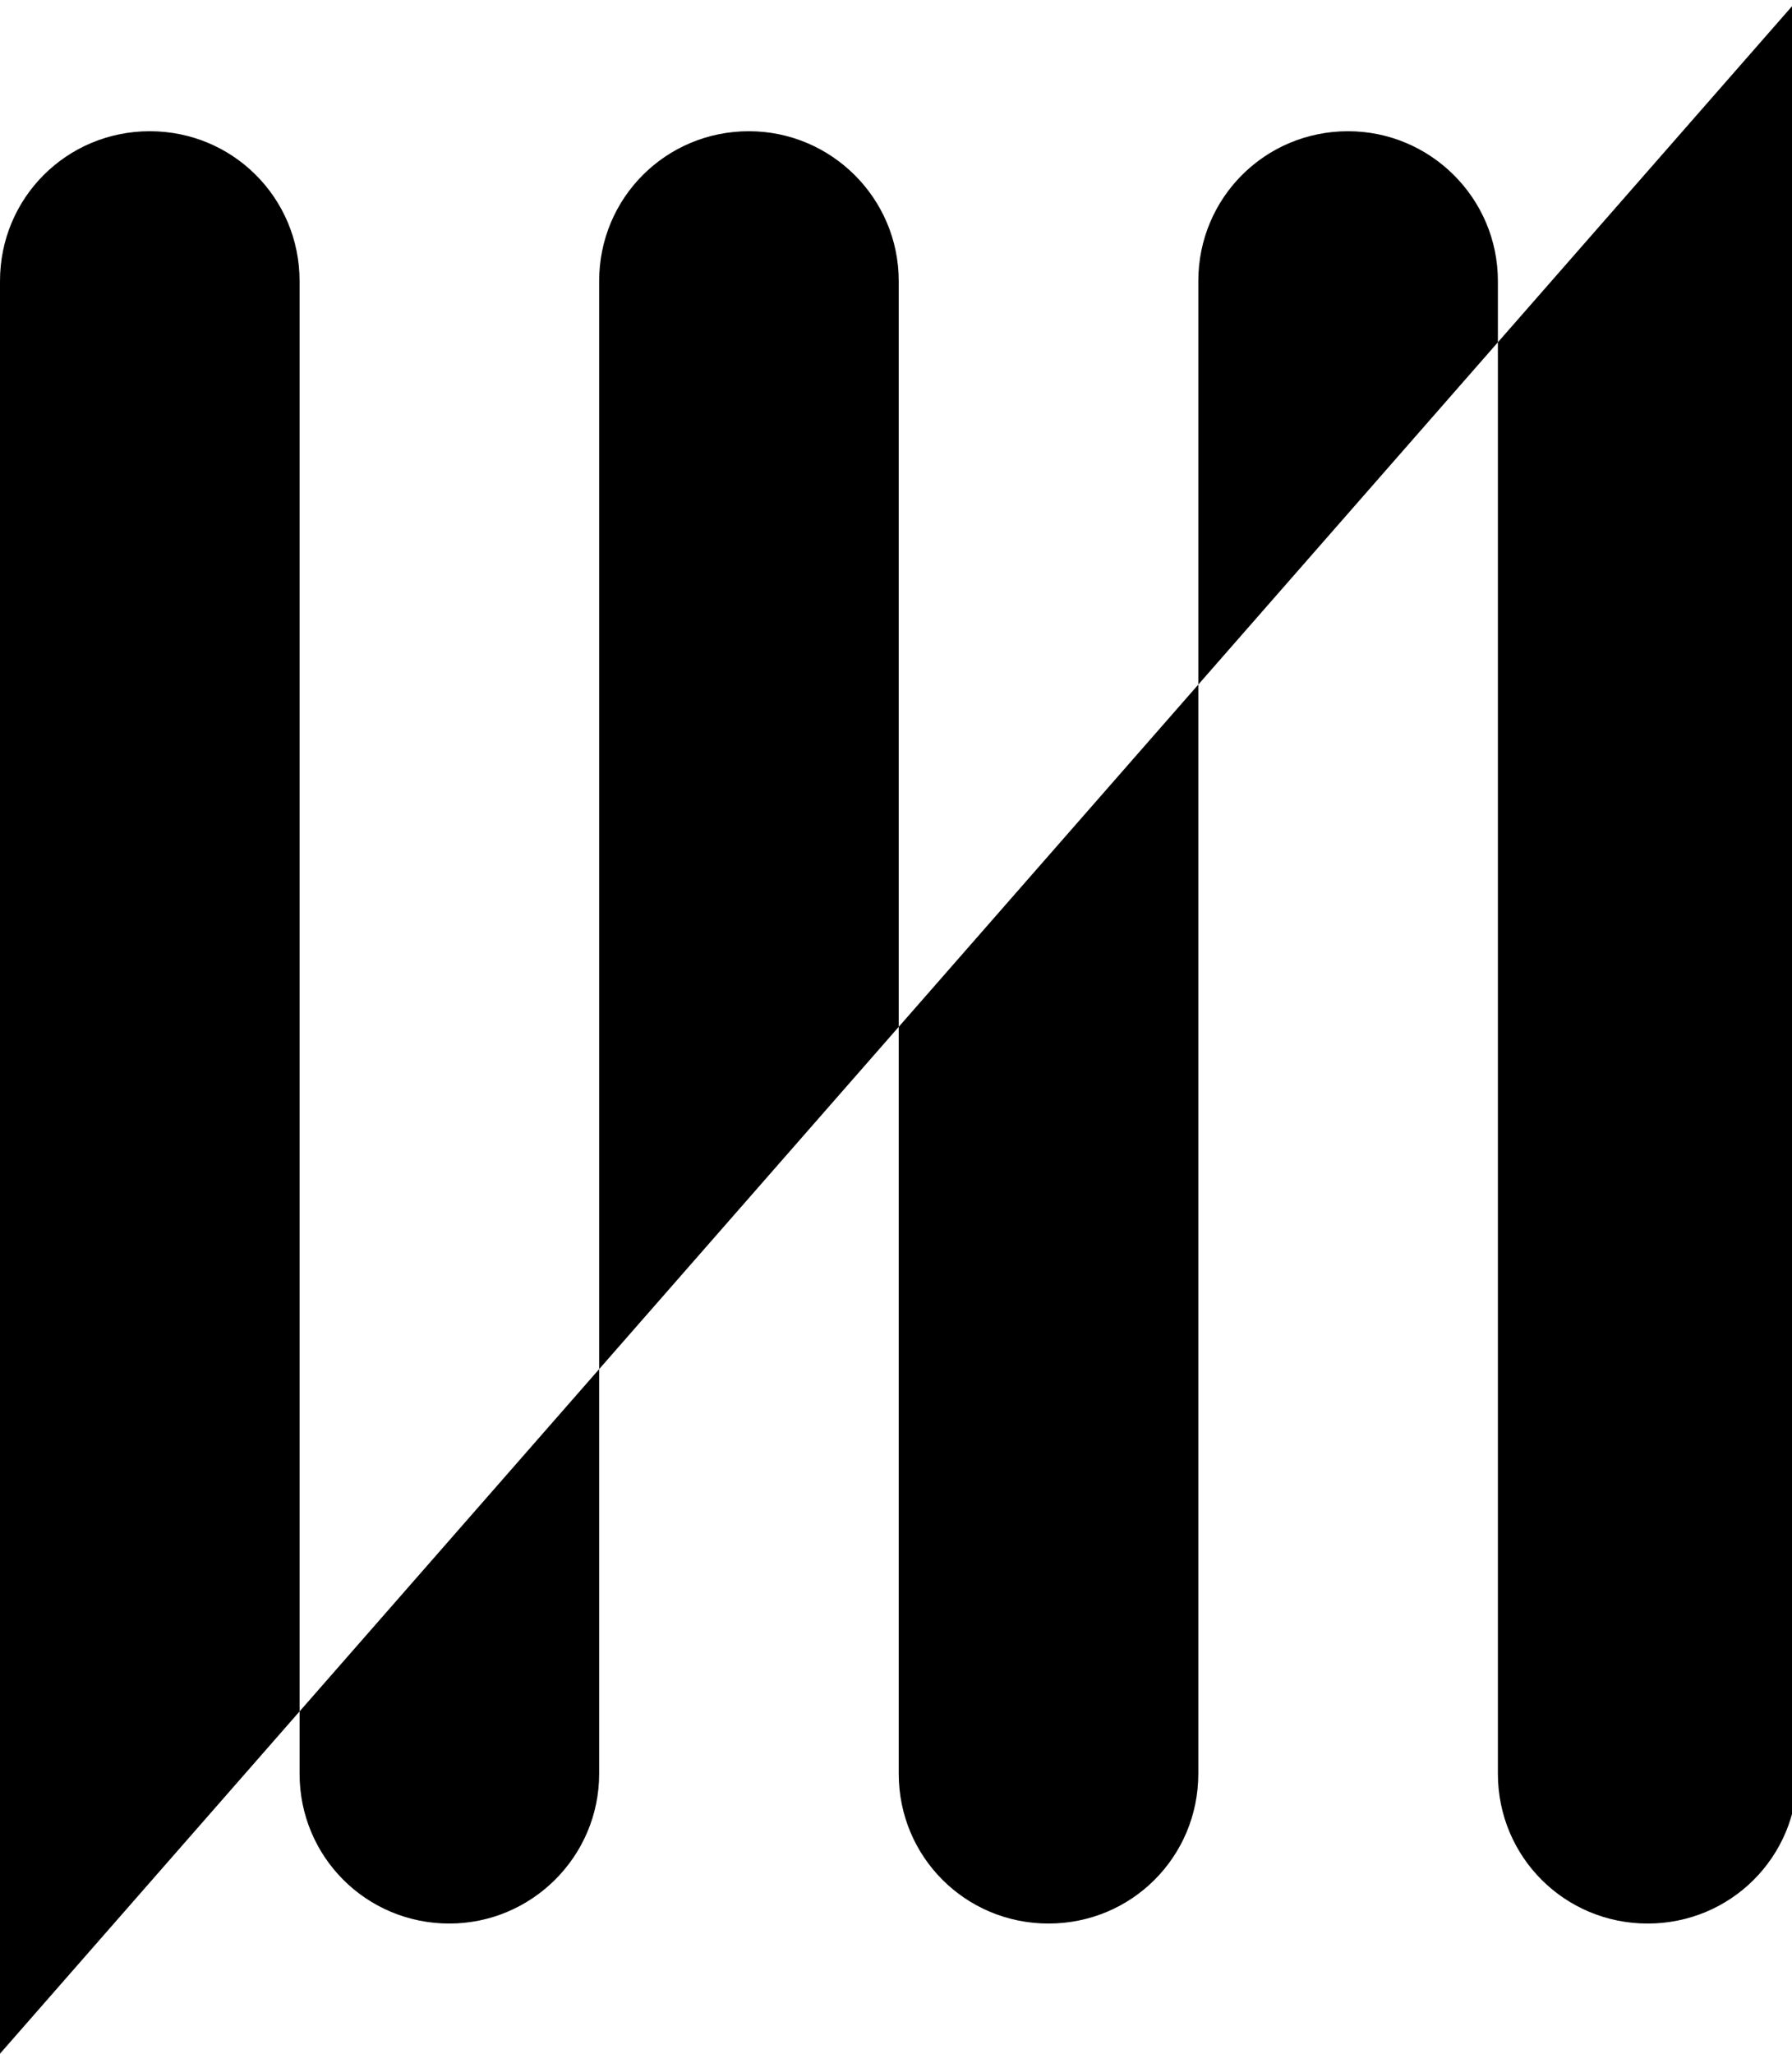
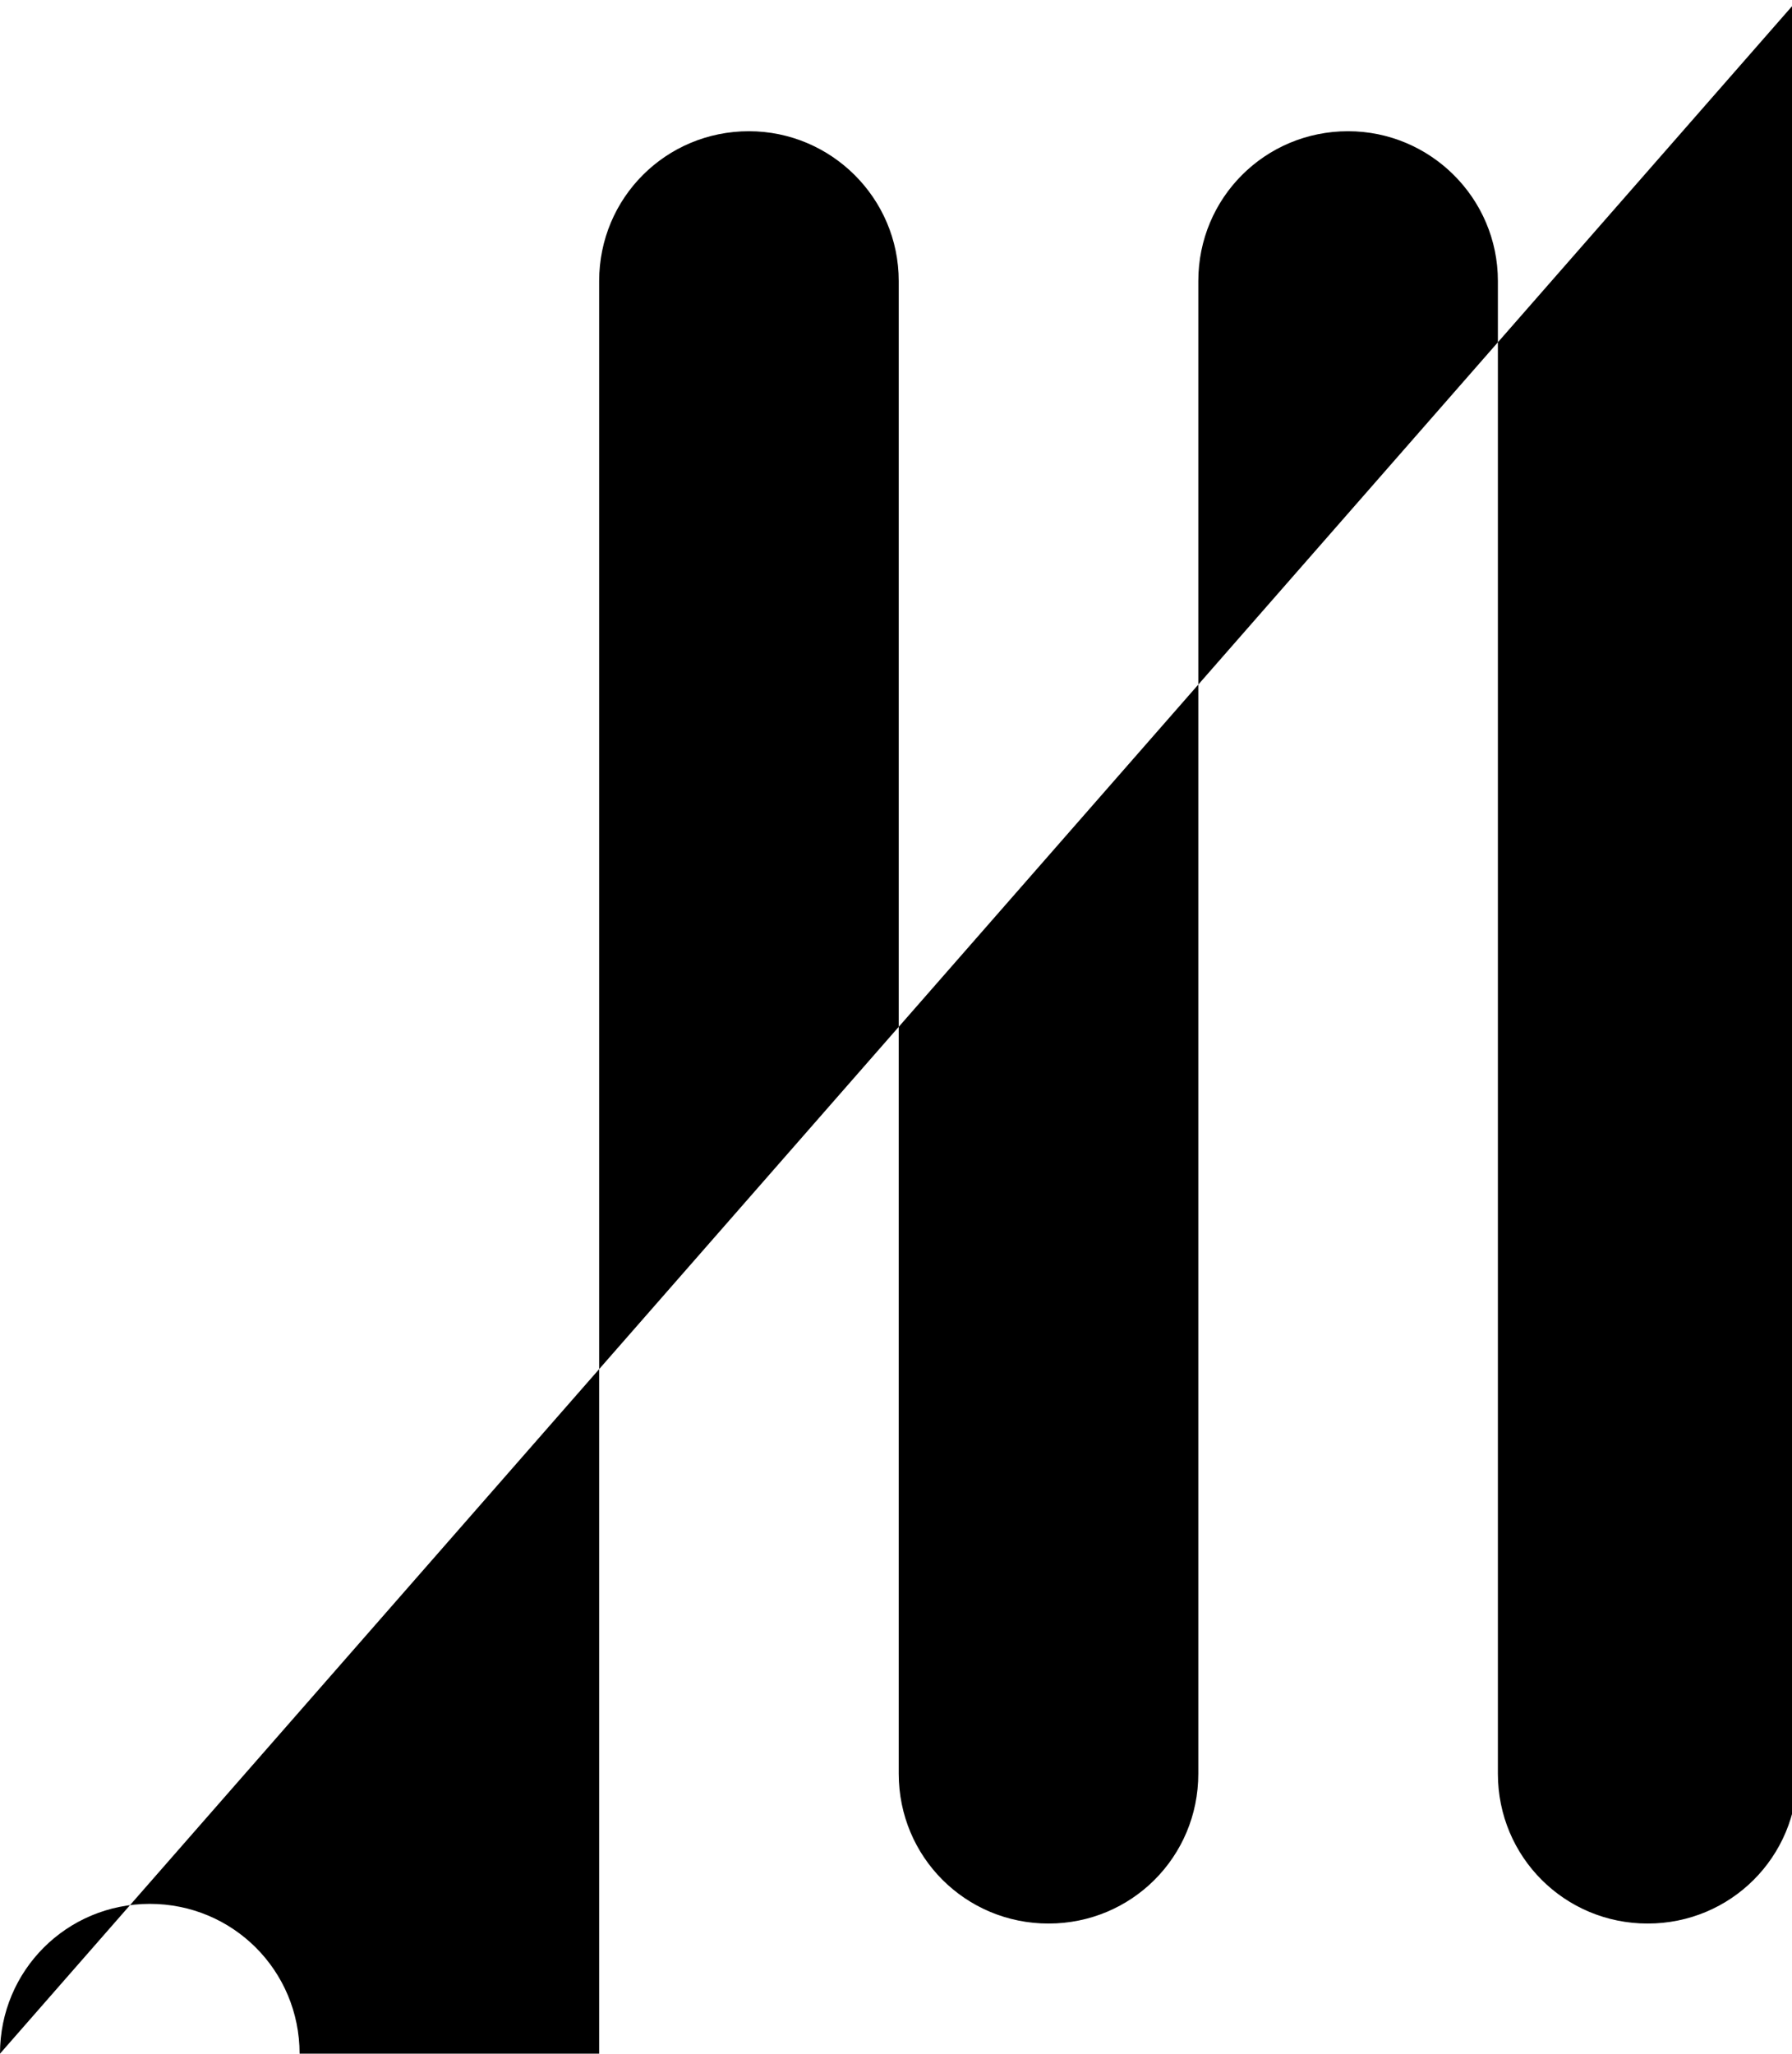
<svg xmlns="http://www.w3.org/2000/svg" id="_レイヤー_1" data-name="レイヤー_1" version="1.1" viewBox="0 0 163.9 187.8">
-   <path d="M0,187.8V25.7c0-7.6,6.1-13.7,13.7-13.7s13.7,6.1,13.7,13.7v136.5c0,7.6,6.1,13.7,13.7,13.7,0,0-7.5,0,0,0s13.7-6.1,13.7-13.7V25.7c0-7.6,6.1-13.7,13.7-13.7s0,0,0,0c7.5,0,13.7,6.1,13.7,13.7v136.5c0,7.6,6.1,13.7,13.7,13.7s13.7-6.1,13.7-13.7V25.7c0-7.6,6.1-13.7,13.7-13.7s0,0,0,0c7.5,0,13.7,6.1,13.7,13.7v136.5c0,7.6,6.1,13.7,13.7,13.7s13.7-6.1,13.7-13.7V0L0,187.8Z" />
+   <path d="M0,187.8c0-7.6,6.1-13.7,13.7-13.7s13.7,6.1,13.7,13.7v136.5c0,7.6,6.1,13.7,13.7,13.7,0,0-7.5,0,0,0s13.7-6.1,13.7-13.7V25.7c0-7.6,6.1-13.7,13.7-13.7s0,0,0,0c7.5,0,13.7,6.1,13.7,13.7v136.5c0,7.6,6.1,13.7,13.7,13.7s13.7-6.1,13.7-13.7V25.7c0-7.6,6.1-13.7,13.7-13.7s0,0,0,0c7.5,0,13.7,6.1,13.7,13.7v136.5c0,7.6,6.1,13.7,13.7,13.7s13.7-6.1,13.7-13.7V0L0,187.8Z" />
</svg>